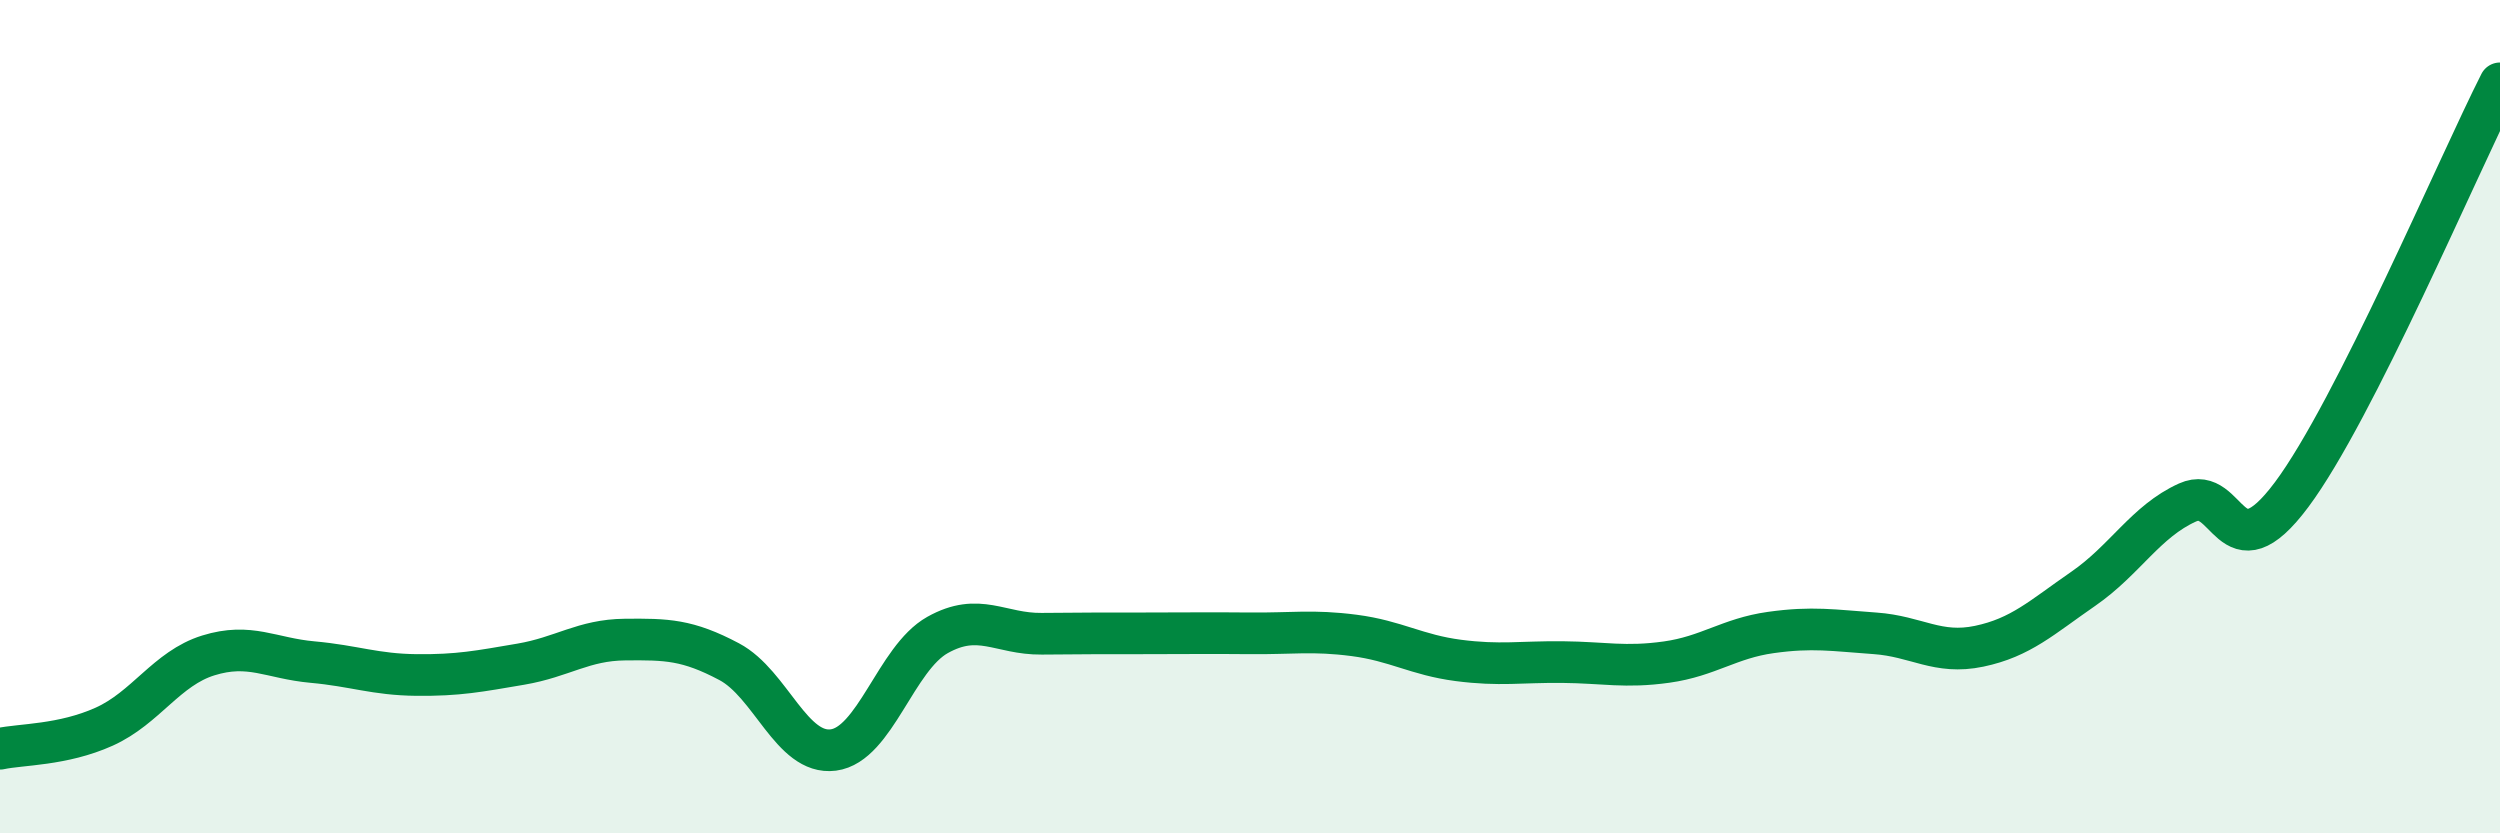
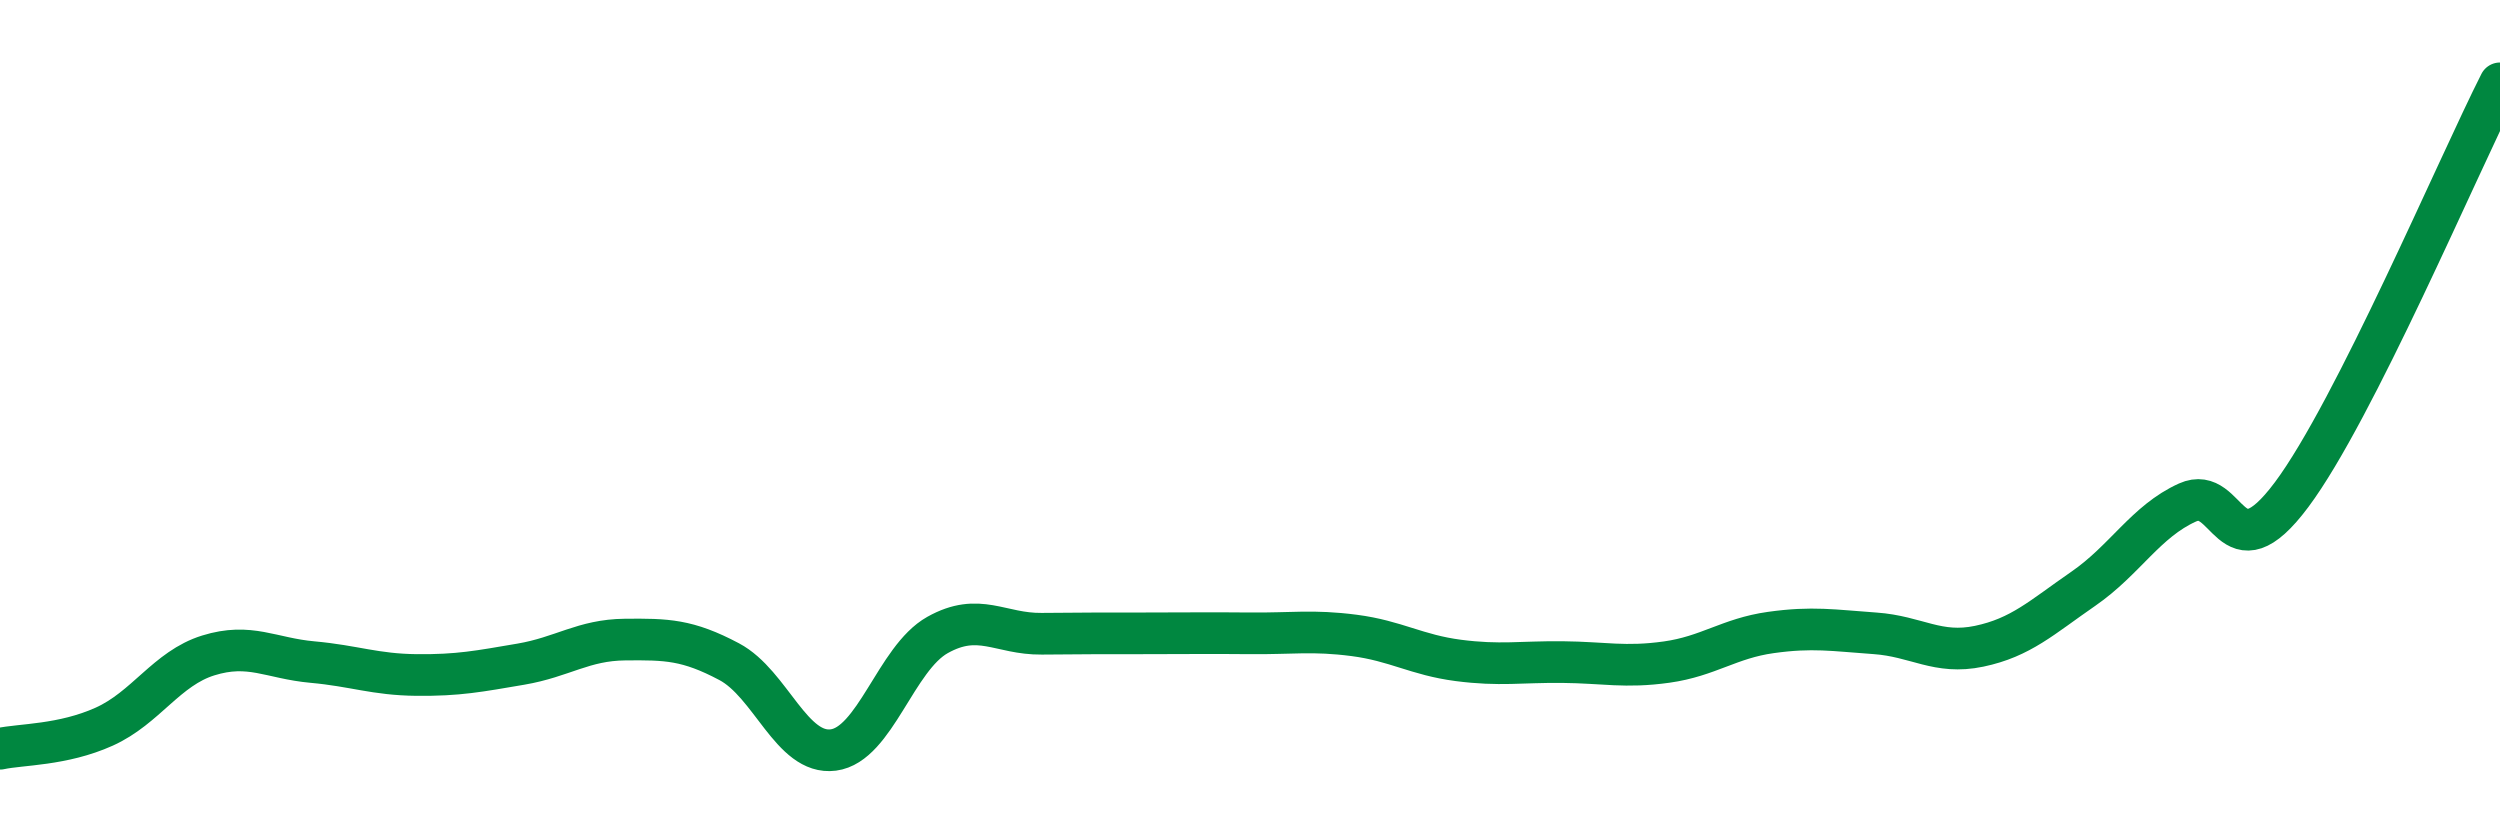
<svg xmlns="http://www.w3.org/2000/svg" width="60" height="20" viewBox="0 0 60 20">
-   <path d="M 0,17.97 C 0.5,17.86 1.5,17.89 2.5,17.44 C 3.5,16.99 4,16.04 5,15.73 C 6,15.42 6.5,15.8 7.5,15.89 C 8.5,15.98 9,16.19 10,16.2 C 11,16.21 11.5,16.11 12.5,15.94 C 13.5,15.77 14,15.36 15,15.35 C 16,15.34 16.5,15.35 17.5,15.88 C 18.5,16.41 19,18.13 20,18 C 21,17.87 21.5,15.8 22.5,15.24 C 23.5,14.68 24,15.22 25,15.21 C 26,15.2 26.5,15.2 27.5,15.2 C 28.5,15.2 29,15.19 30,15.2 C 31,15.21 31.5,15.12 32.5,15.25 C 33.5,15.38 34,15.72 35,15.85 C 36,15.98 36.5,15.88 37.5,15.89 C 38.5,15.9 39,16.03 40,15.89 C 41,15.75 41.5,15.32 42.5,15.18 C 43.5,15.04 44,15.13 45,15.2 C 46,15.27 46.5,15.72 47.5,15.51 C 48.5,15.3 49,14.82 50,14.13 C 51,13.44 51.5,12.51 52.5,12.06 C 53.5,11.61 53.5,13.88 55,11.87 C 56.5,9.86 59,3.97 60,2L60 20L0 20Z" fill="#008740" opacity="0.1" stroke-linecap="round" stroke-linejoin="round" />
  <path d="M 0,17.97 C 0.5,17.86 1.5,17.89 2.5,17.44 C 3.5,16.99 4,16.04 5,15.73 C 6,15.42 6.5,15.8 7.5,15.89 C 8.5,15.98 9,16.19 10,16.2 C 11,16.21 11.5,16.11 12.5,15.94 C 13.5,15.77 14,15.36 15,15.35 C 16,15.34 16.5,15.35 17.5,15.88 C 18.5,16.41 19,18.13 20,18 C 21,17.87 21.5,15.8 22.5,15.24 C 23.5,14.68 24,15.22 25,15.21 C 26,15.2 26.5,15.2 27.5,15.2 C 28.5,15.2 29,15.19 30,15.2 C 31,15.21 31.5,15.12 32.5,15.25 C 33.5,15.38 34,15.72 35,15.85 C 36,15.98 36.5,15.88 37.5,15.89 C 38.5,15.9 39,16.03 40,15.89 C 41,15.75 41.5,15.32 42.5,15.18 C 43.5,15.04 44,15.13 45,15.2 C 46,15.27 46.5,15.72 47.5,15.51 C 48.5,15.3 49,14.82 50,14.13 C 51,13.44 51.5,12.51 52.5,12.06 C 53.5,11.61 53.5,13.88 55,11.87 C 56.5,9.86 59,3.97 60,2" stroke="#008740" stroke-width="1" fill="none" stroke-linecap="round" stroke-linejoin="round" />
</svg>